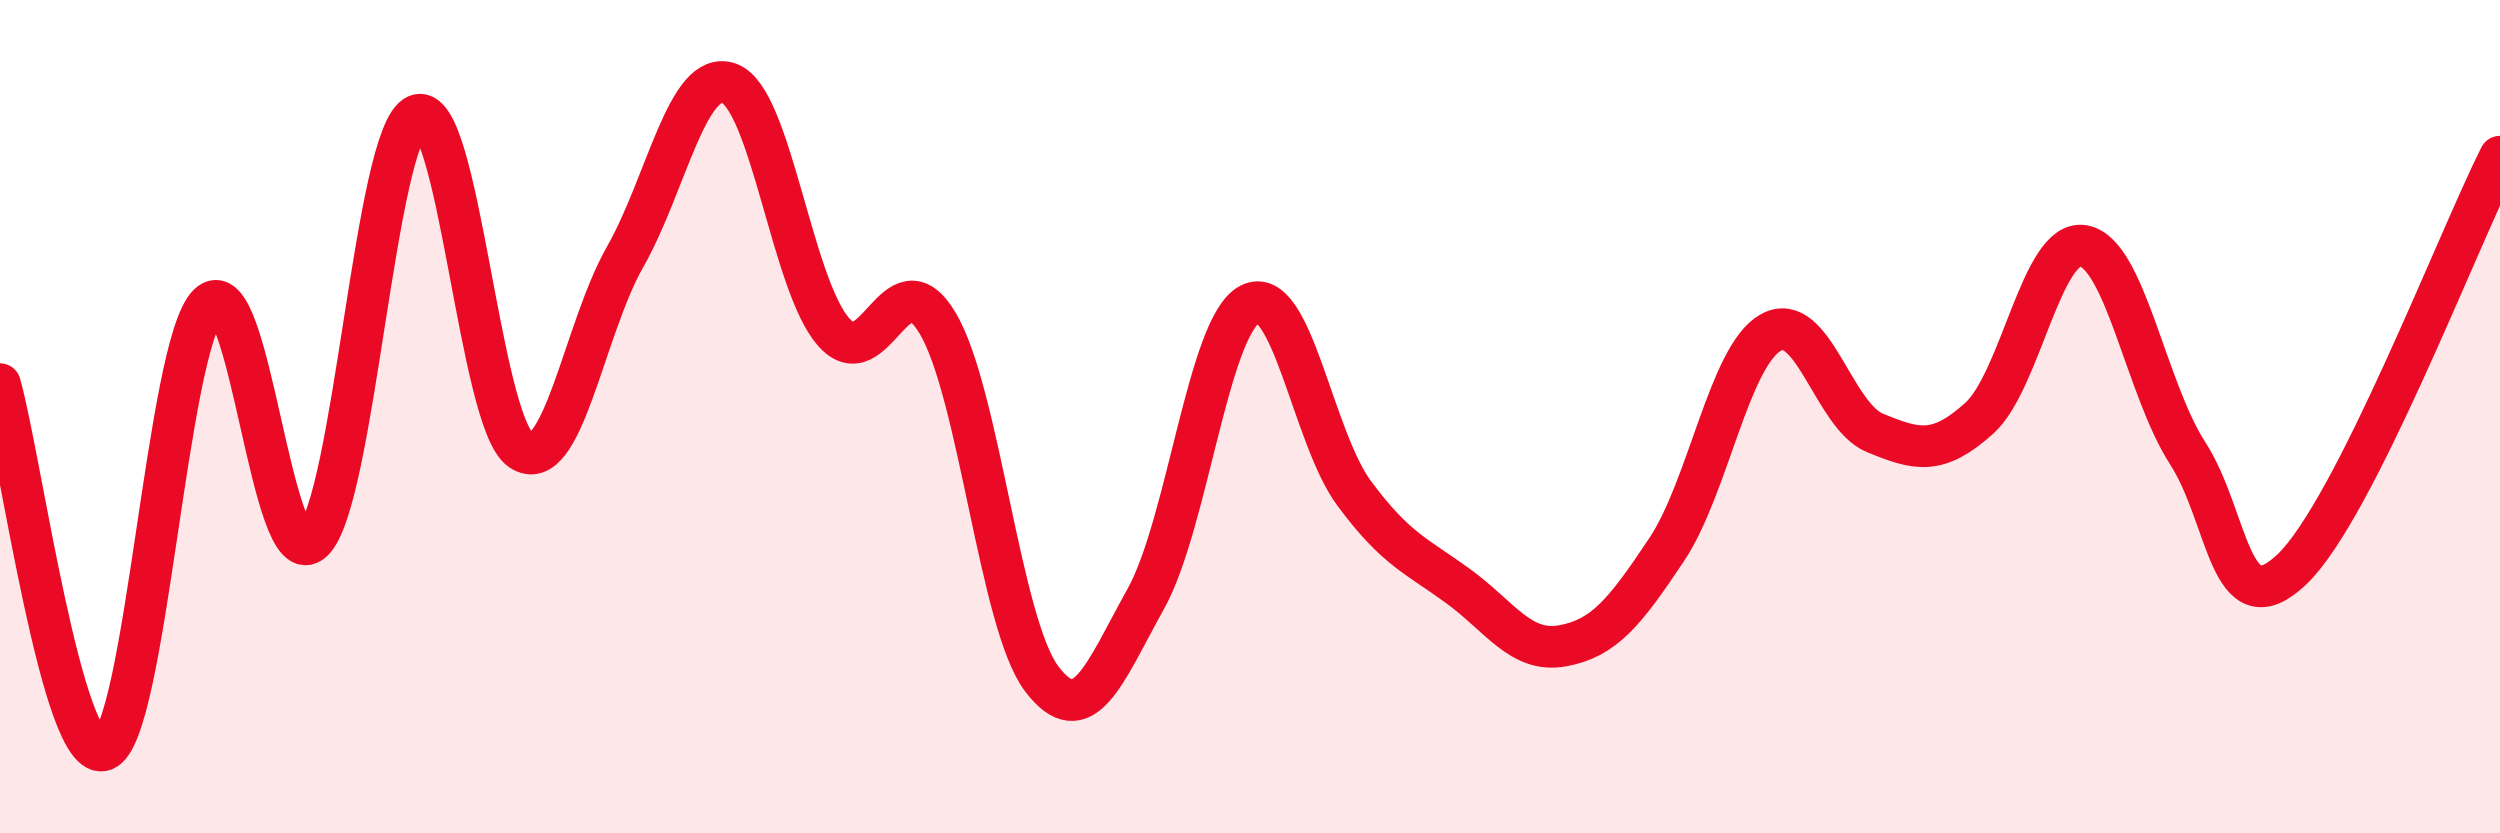
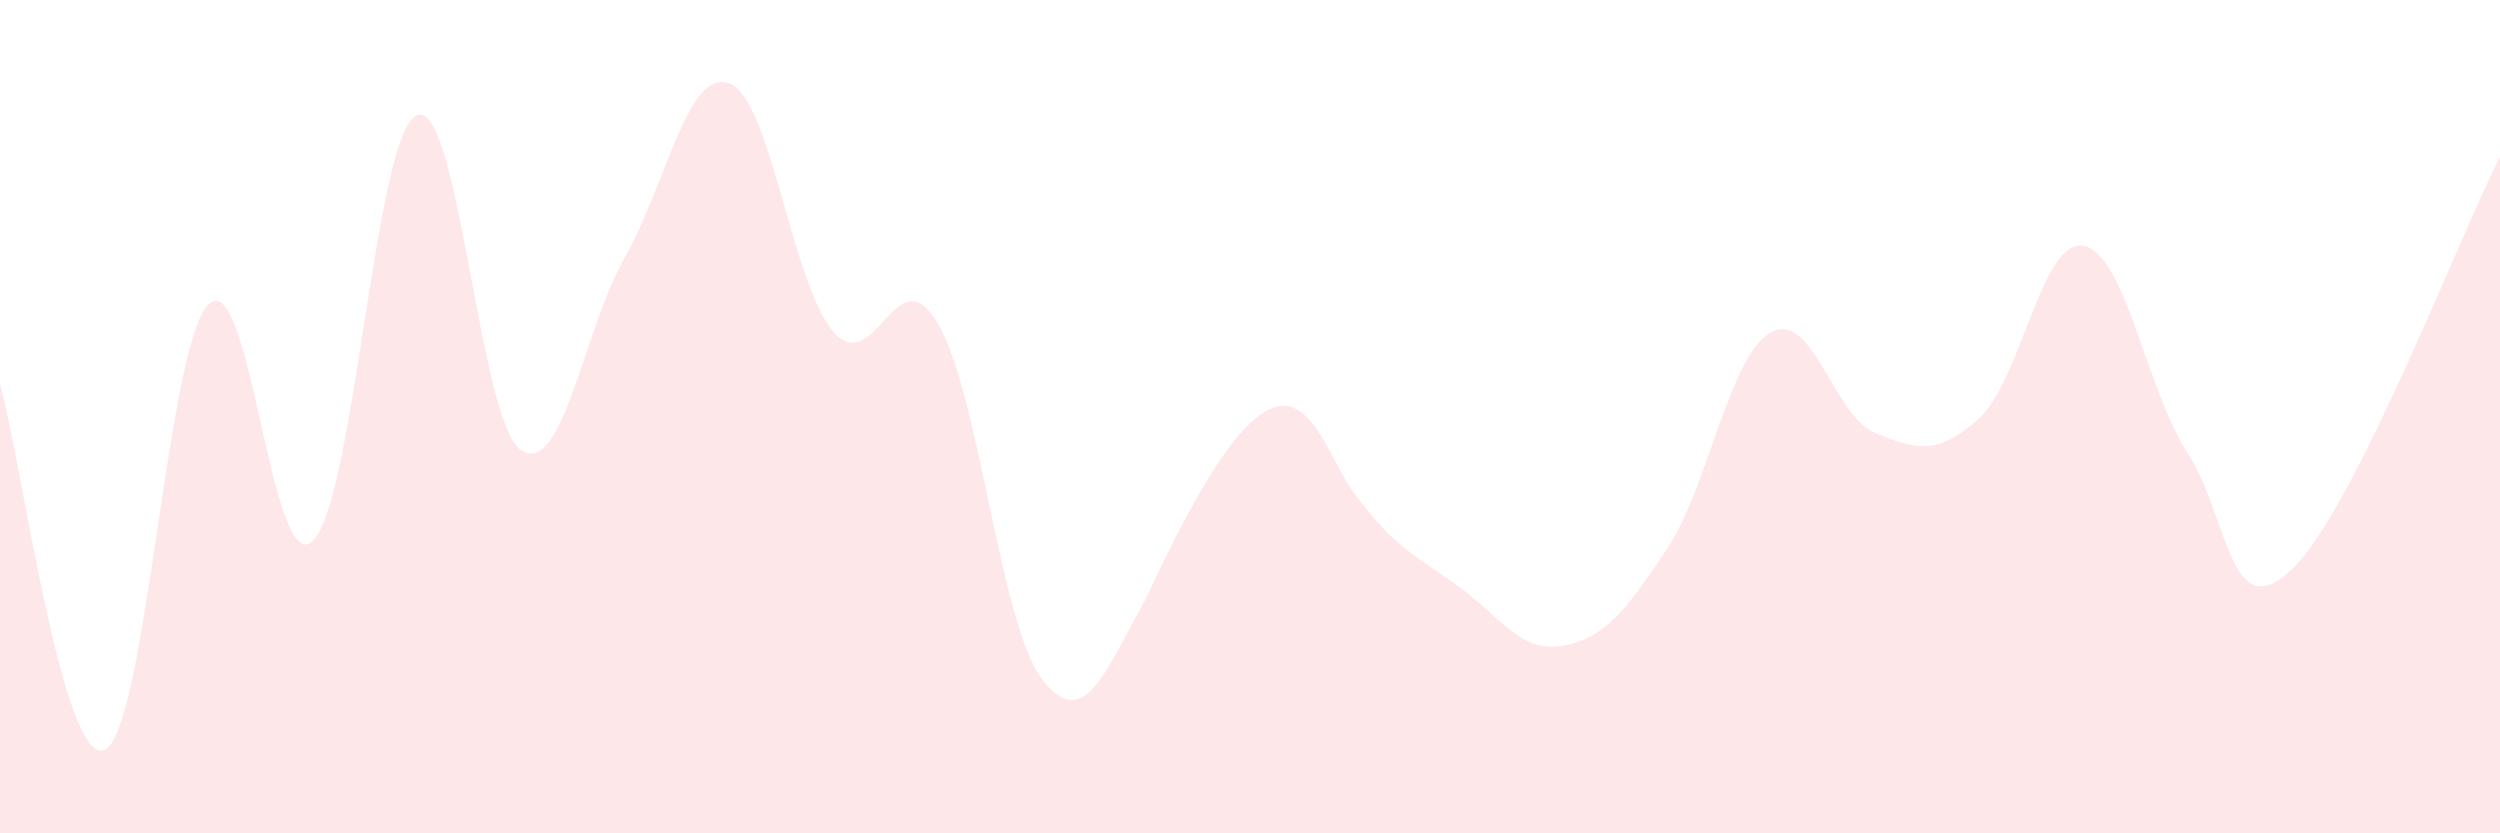
<svg xmlns="http://www.w3.org/2000/svg" width="60" height="20" viewBox="0 0 60 20">
-   <path d="M 0,9.22 C 0.5,10.98 1.5,18.38 2.5,18 C 3.5,17.62 4,8.31 5,7.31 C 6,6.31 6.5,13.9 7.5,12.99 C 8.5,12.08 9,3.21 10,2.77 C 11,2.33 11.5,10.12 12.5,10.8 C 13.5,11.48 14,7.93 15,6.17 C 16,4.41 16.5,1.64 17.5,2 C 18.5,2.36 19,6.81 20,7.96 C 21,9.11 21.5,6.08 22.5,7.75 C 23.5,9.42 24,14.97 25,16.29 C 26,17.61 26.5,16.17 27.5,14.37 C 28.5,12.57 29,7.81 30,7.3 C 31,6.79 31.5,10.49 32.5,11.84 C 33.5,13.19 34,13.34 35,14.07 C 36,14.8 36.5,15.68 37.5,15.5 C 38.5,15.32 39,14.69 40,13.19 C 41,11.69 41.5,8.54 42.5,7.98 C 43.5,7.42 44,9.98 45,10.39 C 46,10.8 46.5,10.94 47.5,10.04 C 48.5,9.14 49,5.73 50,5.9 C 51,6.07 51.5,9.32 52.5,10.87 C 53.5,12.42 53.5,15.09 55,13.67 C 56.5,12.25 59,5.74 60,3.76L60 20L0 20Z" fill="#EB0A25" opacity="0.1" stroke-linecap="round" stroke-linejoin="round" />
-   <path d="M 0,9.22 C 0.5,10.98 1.5,18.38 2.5,18 C 3.5,17.62 4,8.31 5,7.31 C 6,6.31 6.5,13.9 7.5,12.99 C 8.5,12.08 9,3.21 10,2.77 C 11,2.33 11.5,10.12 12.5,10.8 C 13.5,11.48 14,7.93 15,6.17 C 16,4.41 16.5,1.64 17.5,2 C 18.5,2.36 19,6.81 20,7.96 C 21,9.11 21.5,6.08 22.5,7.75 C 23.5,9.42 24,14.97 25,16.29 C 26,17.61 26.5,16.17 27.5,14.37 C 28.5,12.57 29,7.81 30,7.3 C 31,6.79 31.5,10.49 32.5,11.84 C 33.5,13.19 34,13.34 35,14.07 C 36,14.8 36.5,15.68 37.5,15.5 C 38.5,15.32 39,14.69 40,13.19 C 41,11.69 41.5,8.54 42.5,7.98 C 43.5,7.42 44,9.98 45,10.39 C 46,10.8 46.5,10.94 47.5,10.04 C 48.5,9.14 49,5.73 50,5.9 C 51,6.07 51.5,9.32 52.5,10.87 C 53.5,12.42 53.5,15.09 55,13.67 C 56.5,12.25 59,5.74 60,3.76" stroke="#EB0A25" stroke-width="1" fill="none" stroke-linecap="round" stroke-linejoin="round" />
+   <path d="M 0,9.22 C 0.5,10.98 1.5,18.38 2.5,18 C 3.5,17.62 4,8.31 5,7.31 C 6,6.31 6.5,13.9 7.5,12.99 C 8.5,12.08 9,3.21 10,2.77 C 11,2.33 11.5,10.12 12.5,10.8 C 13.5,11.48 14,7.93 15,6.17 C 16,4.41 16.5,1.64 17.5,2 C 18.5,2.36 19,6.81 20,7.96 C 21,9.11 21.5,6.08 22.5,7.75 C 23.5,9.42 24,14.97 25,16.29 C 26,17.61 26.5,16.17 27.5,14.37 C 31,6.79 31.5,10.49 32.5,11.84 C 33.5,13.19 34,13.34 35,14.07 C 36,14.8 36.5,15.68 37.5,15.5 C 38.5,15.32 39,14.69 40,13.19 C 41,11.69 41.5,8.54 42.5,7.98 C 43.5,7.42 44,9.98 45,10.39 C 46,10.8 46.5,10.94 47.5,10.04 C 48.5,9.14 49,5.73 50,5.9 C 51,6.07 51.5,9.32 52.5,10.87 C 53.5,12.42 53.5,15.09 55,13.67 C 56.5,12.25 59,5.74 60,3.76L60 20L0 20Z" fill="#EB0A25" opacity="0.1" stroke-linecap="round" stroke-linejoin="round" />
</svg>